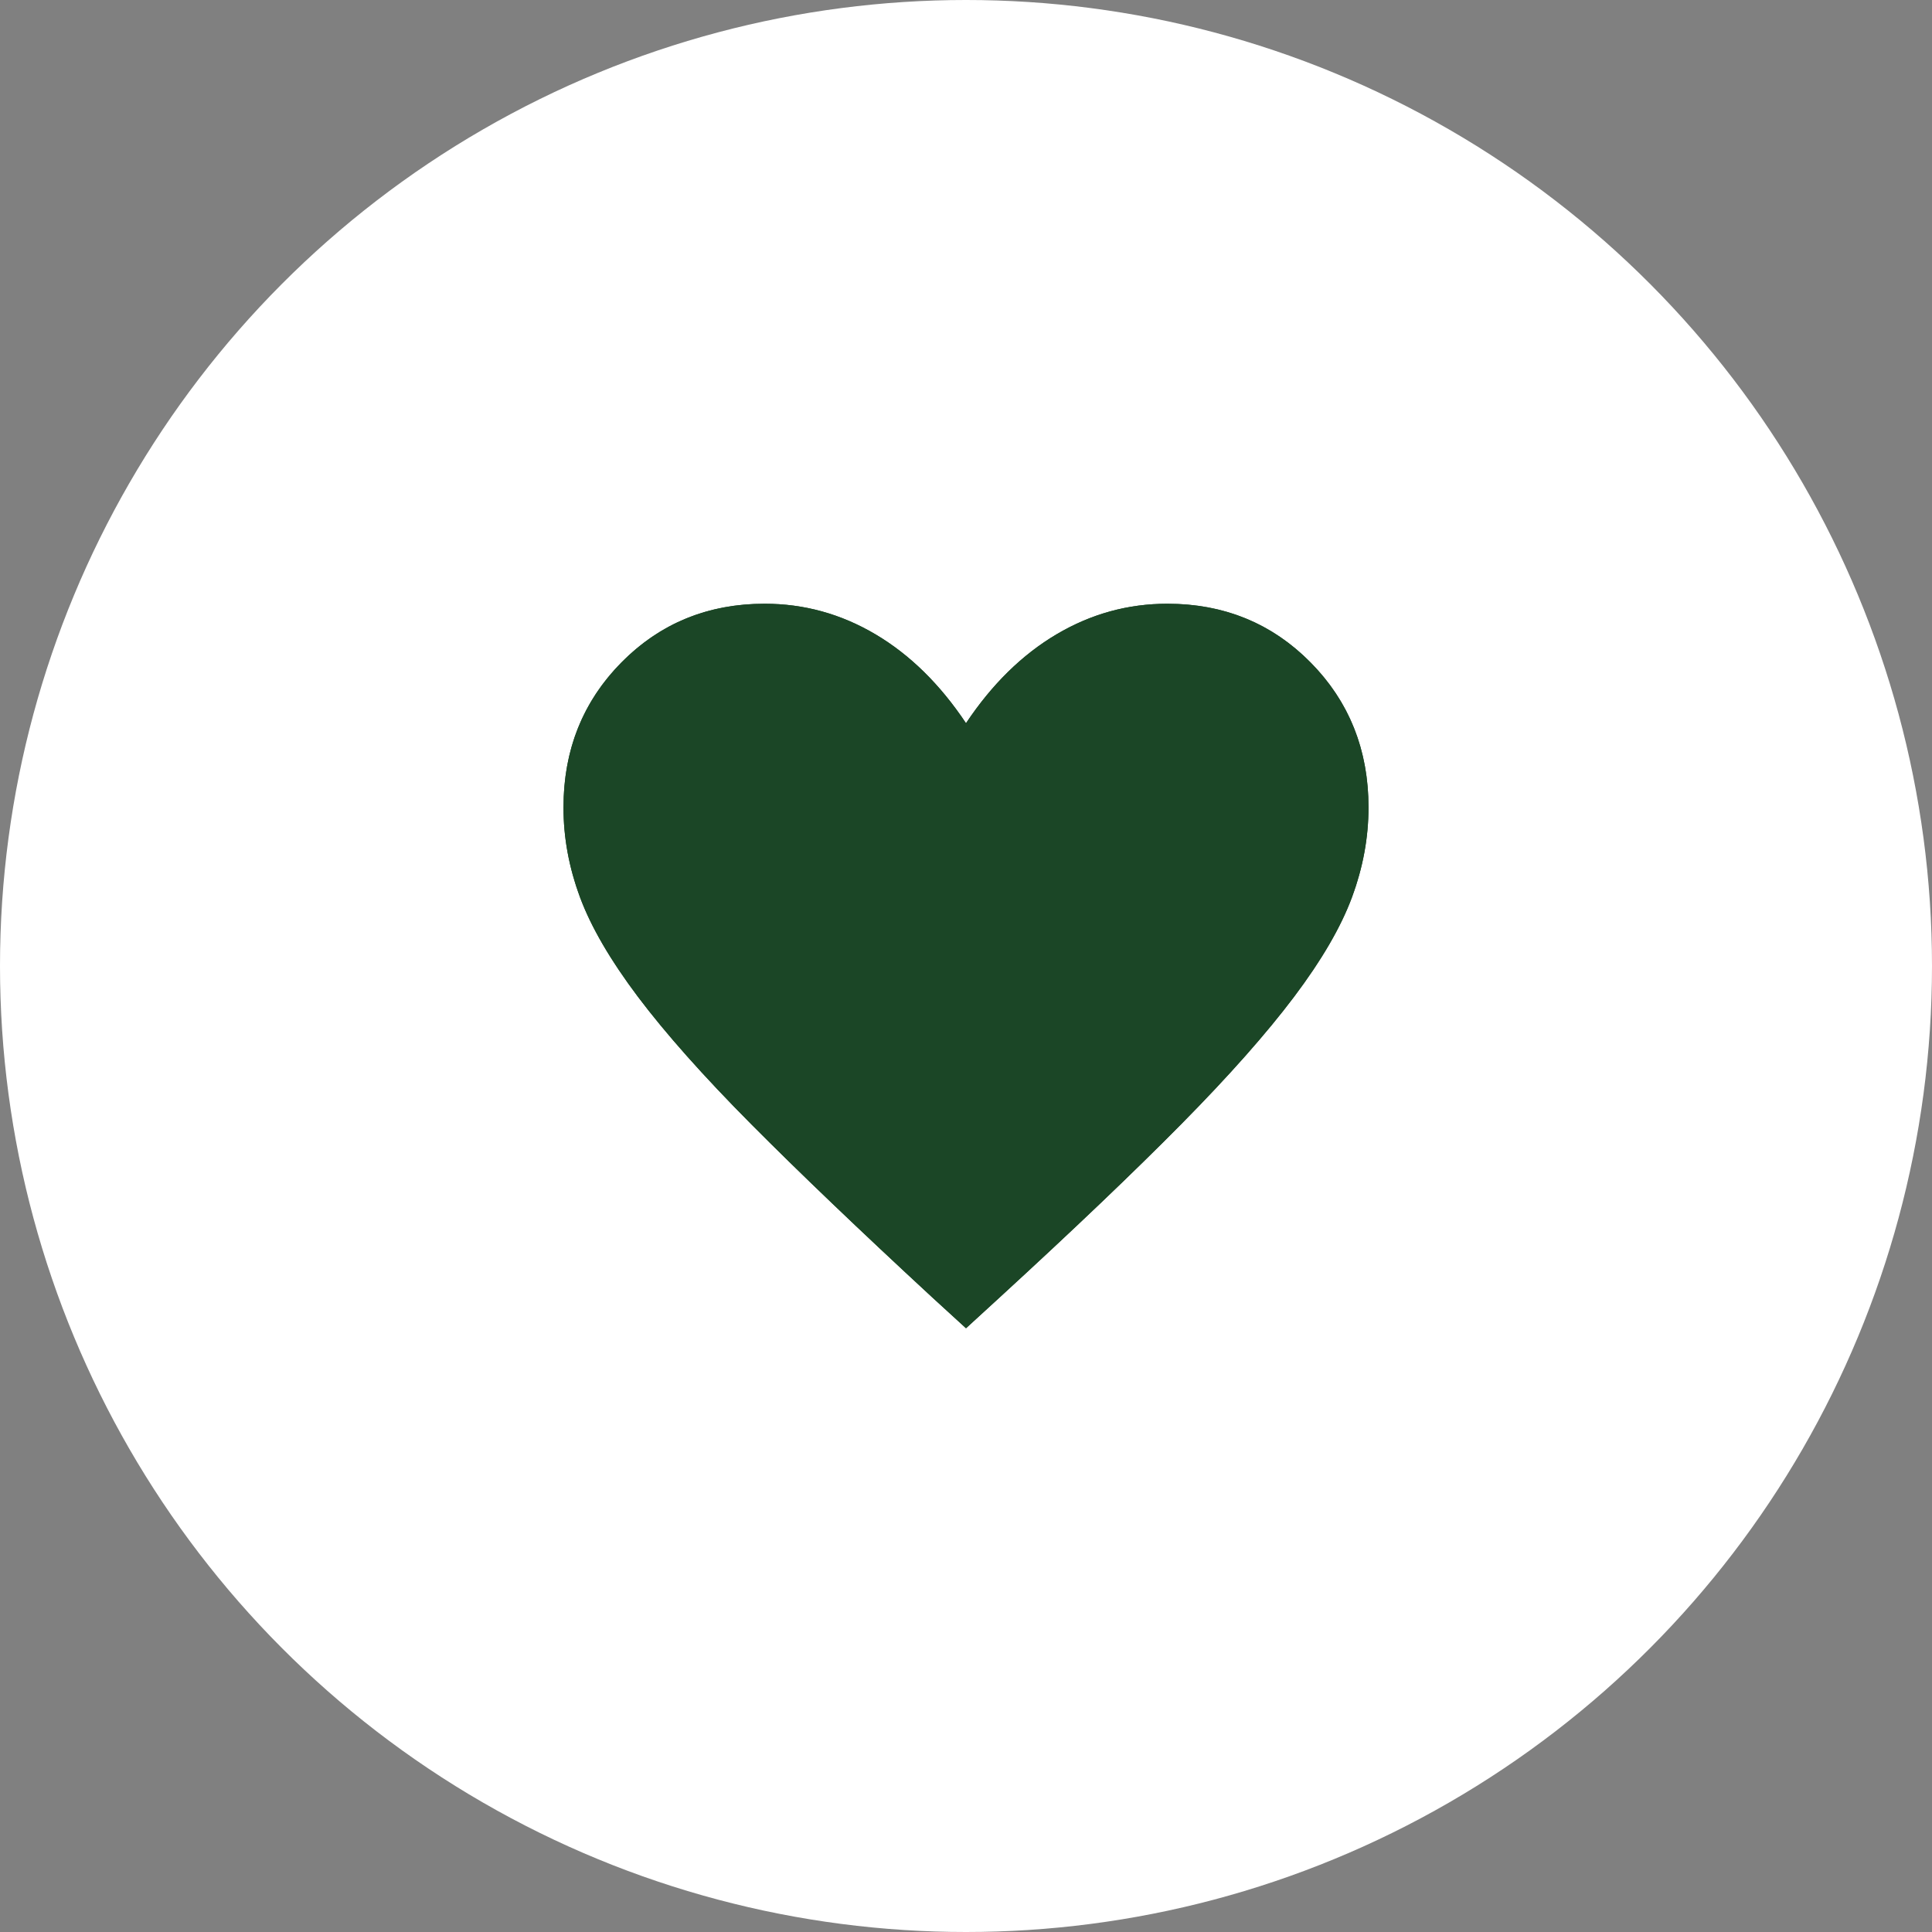
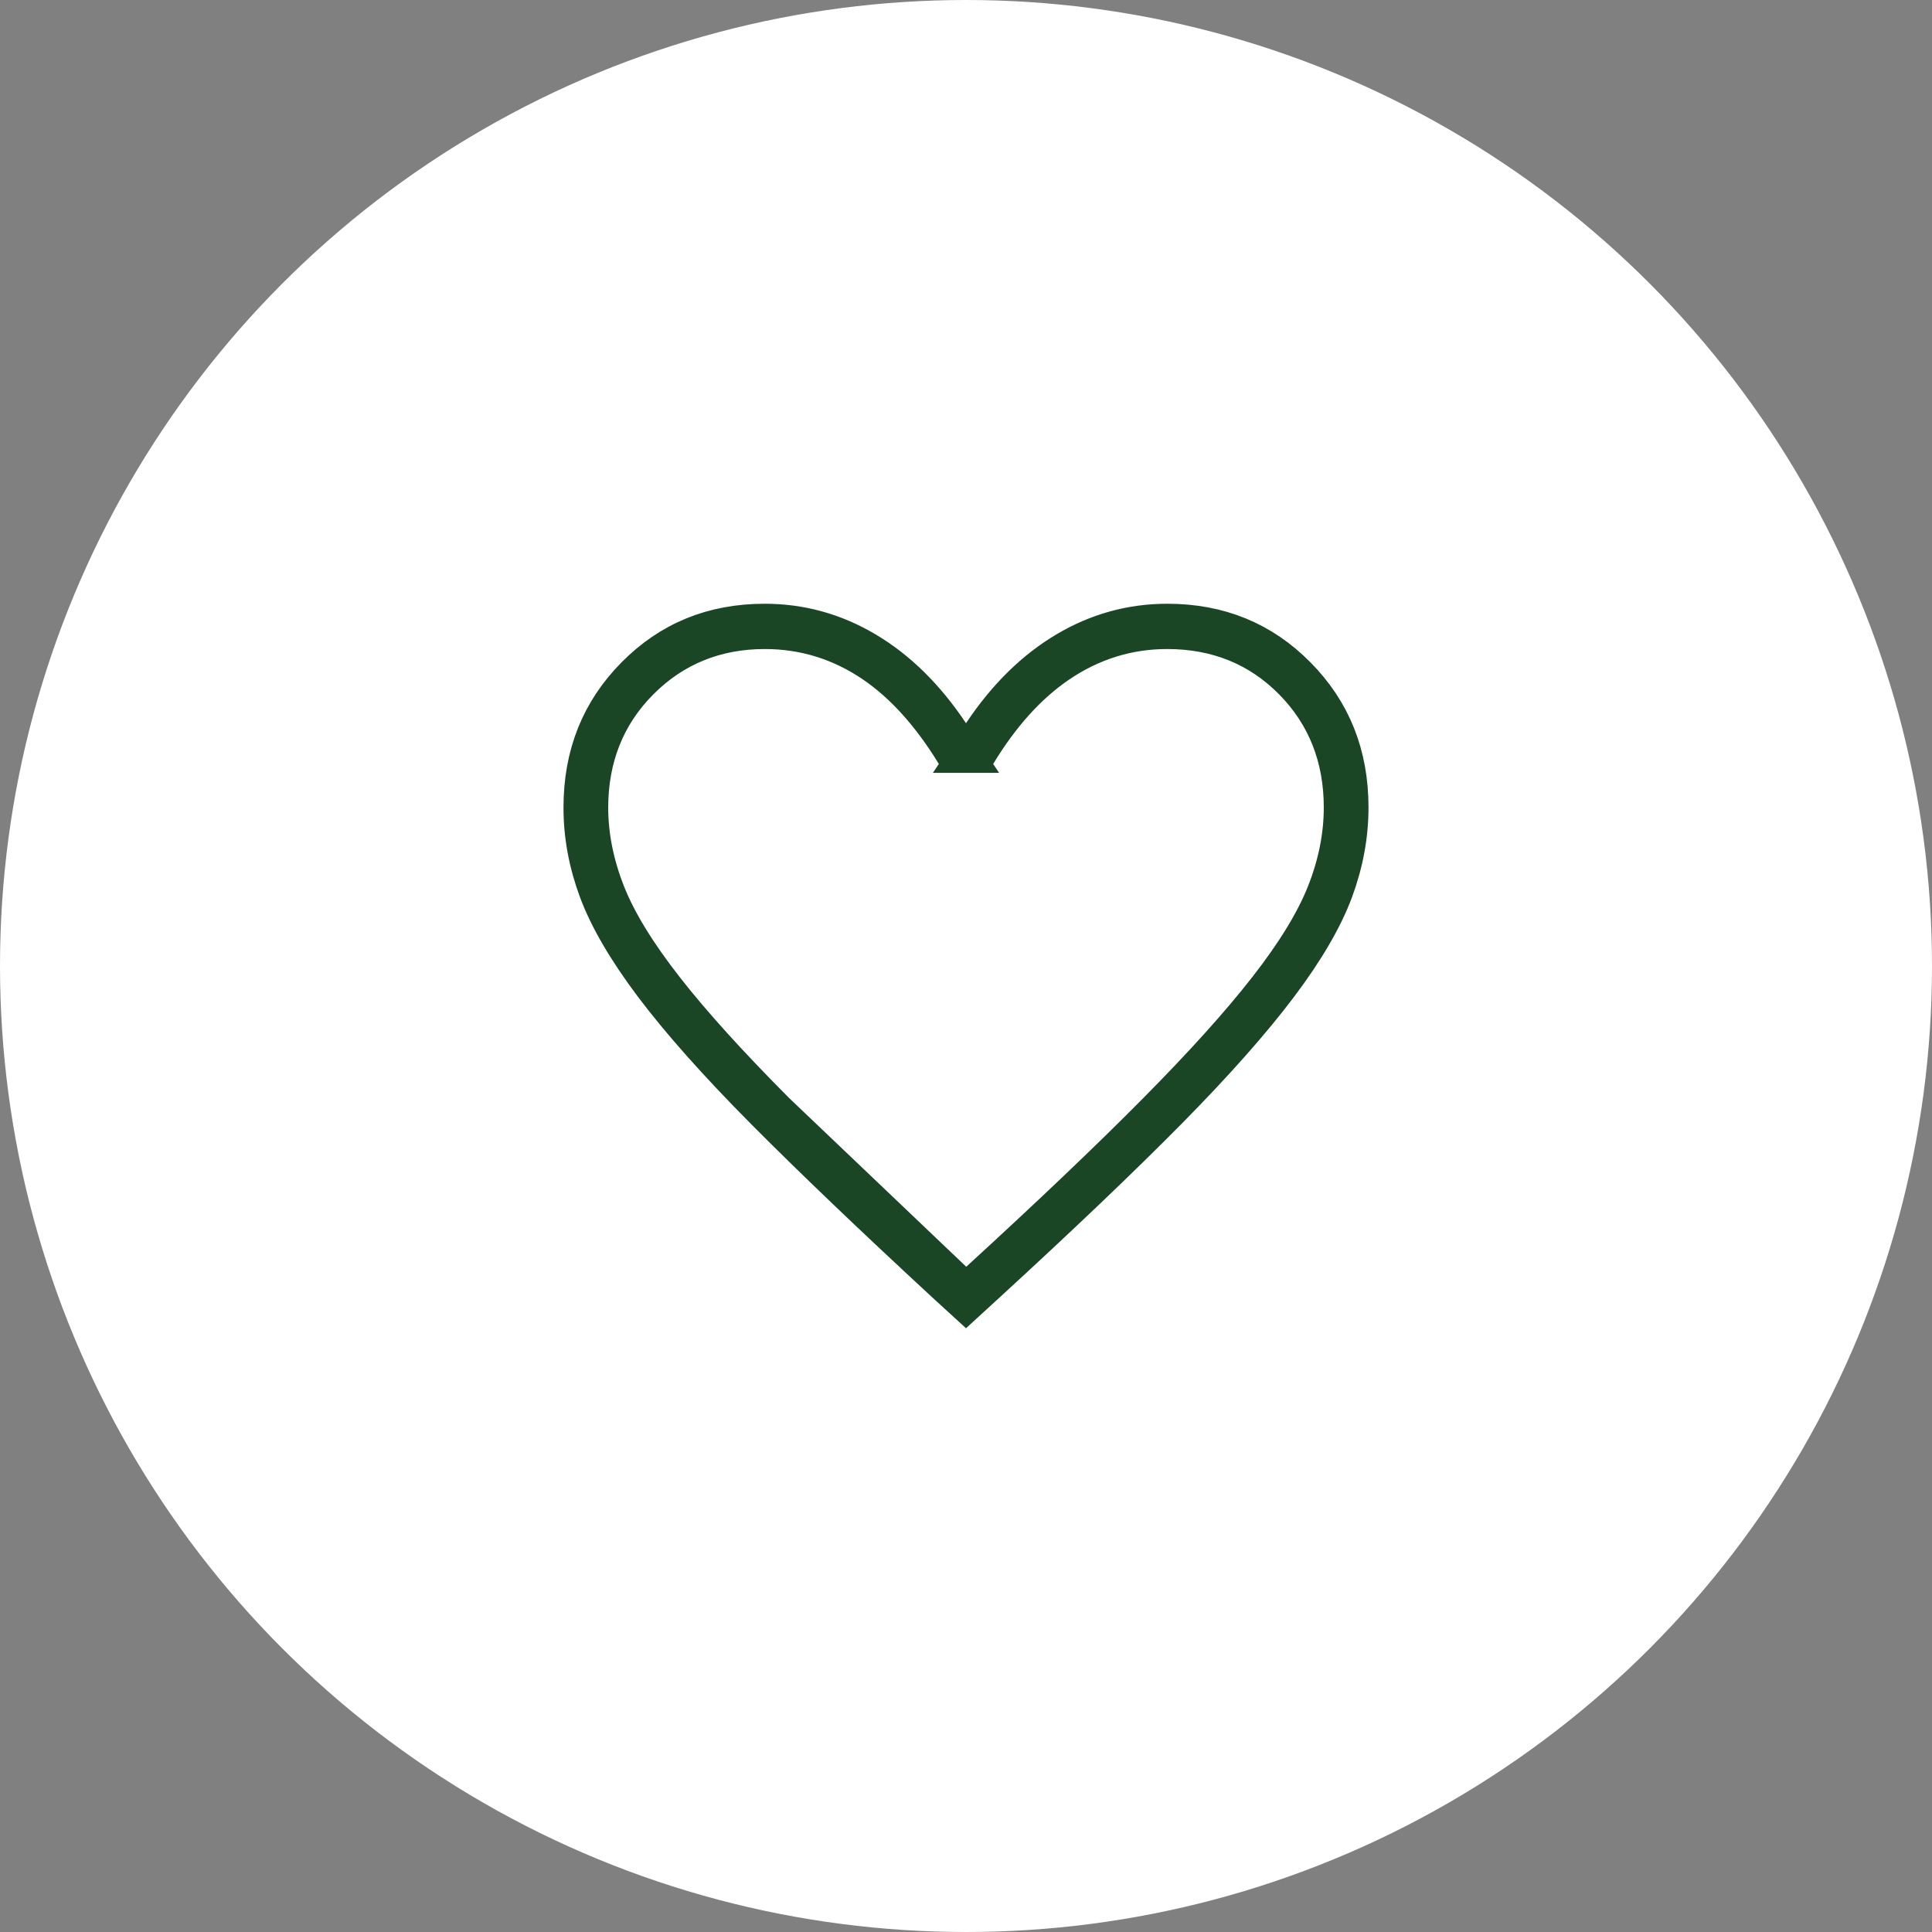
<svg xmlns="http://www.w3.org/2000/svg" width="48" height="48" viewBox="0 0 48 48" fill="none">
  <rect x="0" y="0" width="48" height="48" fill="#808080" stroke="none" />
  <circle cx="24" cy="24" r="24" fill="white" />
-   <path d="M14.5 20.062V20.061C14.5 18.755 14.933 17.682 15.796 16.809C16.658 15.936 17.715 15.5 19 15.5C19.887 15.5 20.716 15.728 21.495 16.189C22.276 16.651 22.974 17.331 23.584 18.245L23.888 18.701H23.741C23.147 17.735 22.477 16.983 21.72 16.467L21.72 16.467C20.898 15.908 19.987 15.625 19.001 15.625C17.777 15.625 16.726 16.049 15.88 16.896C15.033 17.746 14.612 18.813 14.611 20.061V20.061C14.611 20.772 14.755 21.484 15.035 22.195C15.318 22.915 15.813 23.713 16.495 24.586C17.178 25.46 18.101 26.478 19.257 27.639C20.412 28.799 21.88 30.201 23.661 31.845L23.999 32.156L24.338 31.846C26.119 30.216 27.588 28.817 28.744 27.649C29.9 26.483 30.822 25.461 31.505 24.585C32.187 23.712 32.681 22.913 32.965 22.195L32.965 22.195C33.245 21.484 33.389 20.772 33.389 20.061C33.389 18.815 32.973 17.748 32.133 16.898C31.293 16.048 30.237 15.625 29 15.625C28.012 15.625 27.098 15.912 26.269 16.479C25.508 16.999 24.841 17.747 24.259 18.701H24.112L24.416 18.245C25.026 17.331 25.724 16.651 26.505 16.189C27.284 15.728 28.113 15.5 29 15.5C30.285 15.5 31.342 15.936 32.204 16.809C33.067 17.682 33.5 18.755 33.5 20.061C33.5 20.746 33.375 21.43 33.122 22.115C32.871 22.793 32.421 23.575 31.752 24.464C31.083 25.352 30.167 26.388 28.997 27.573C27.825 28.759 26.328 30.188 24.503 31.861L24 32.322L23.497 31.862C23.497 31.862 23.497 31.862 23.496 31.861C21.686 30.188 20.192 28.759 19.013 27.572C17.836 26.387 16.917 25.351 16.248 24.463C15.579 23.573 15.129 22.792 14.878 22.116C14.624 21.431 14.499 20.748 14.5 20.062Z" stroke="#1B4626" />
-   <path fill-rule="evenodd" clip-rule="evenodd" d="M23.158 32.23L24 33L24.841 32.23C26.669 30.553 28.173 29.118 29.352 27.924C30.532 26.73 31.464 25.677 32.151 24.765C32.838 23.853 33.318 23.027 33.591 22.288C33.864 21.55 34 20.808 34 20.061C34 18.631 33.52 17.429 32.56 16.458C31.6 15.486 30.413 15 29 15C28.022 15 27.106 15.253 26.25 15.759C25.394 16.265 24.644 17.002 24 17.968C23.356 17.002 22.606 16.265 21.75 15.759C20.894 15.253 19.978 15 19 15C17.587 15 16.4 15.486 15.44 16.458C14.48 17.429 14 18.631 14 20.061C13.999 20.809 14.136 21.552 14.409 22.289C14.682 23.026 15.162 23.851 15.849 24.764C16.536 25.676 17.472 26.73 18.658 27.924C19.844 29.118 21.344 30.553 23.158 32.23Z" fill="#1B4626" />
+   <path d="M14.5 20.062V20.061C14.5 18.755 14.933 17.682 15.796 16.809C16.658 15.936 17.715 15.5 19 15.5C19.887 15.5 20.716 15.728 21.495 16.189C22.276 16.651 22.974 17.331 23.584 18.245L23.888 18.701H23.741C23.147 17.735 22.477 16.983 21.72 16.467L21.72 16.467C20.898 15.908 19.987 15.625 19.001 15.625C17.777 15.625 16.726 16.049 15.88 16.896C15.033 17.746 14.612 18.813 14.611 20.061V20.061C14.611 20.772 14.755 21.484 15.035 22.195C15.318 22.915 15.813 23.713 16.495 24.586C17.178 25.46 18.101 26.478 19.257 27.639L23.999 32.156L24.338 31.846C26.119 30.216 27.588 28.817 28.744 27.649C29.9 26.483 30.822 25.461 31.505 24.585C32.187 23.712 32.681 22.913 32.965 22.195L32.965 22.195C33.245 21.484 33.389 20.772 33.389 20.061C33.389 18.815 32.973 17.748 32.133 16.898C31.293 16.048 30.237 15.625 29 15.625C28.012 15.625 27.098 15.912 26.269 16.479C25.508 16.999 24.841 17.747 24.259 18.701H24.112L24.416 18.245C25.026 17.331 25.724 16.651 26.505 16.189C27.284 15.728 28.113 15.5 29 15.5C30.285 15.5 31.342 15.936 32.204 16.809C33.067 17.682 33.5 18.755 33.5 20.061C33.5 20.746 33.375 21.43 33.122 22.115C32.871 22.793 32.421 23.575 31.752 24.464C31.083 25.352 30.167 26.388 28.997 27.573C27.825 28.759 26.328 30.188 24.503 31.861L24 32.322L23.497 31.862C23.497 31.862 23.497 31.862 23.496 31.861C21.686 30.188 20.192 28.759 19.013 27.572C17.836 26.387 16.917 25.351 16.248 24.463C15.579 23.573 15.129 22.792 14.878 22.116C14.624 21.431 14.499 20.748 14.5 20.062Z" stroke="#1B4626" />
</svg>